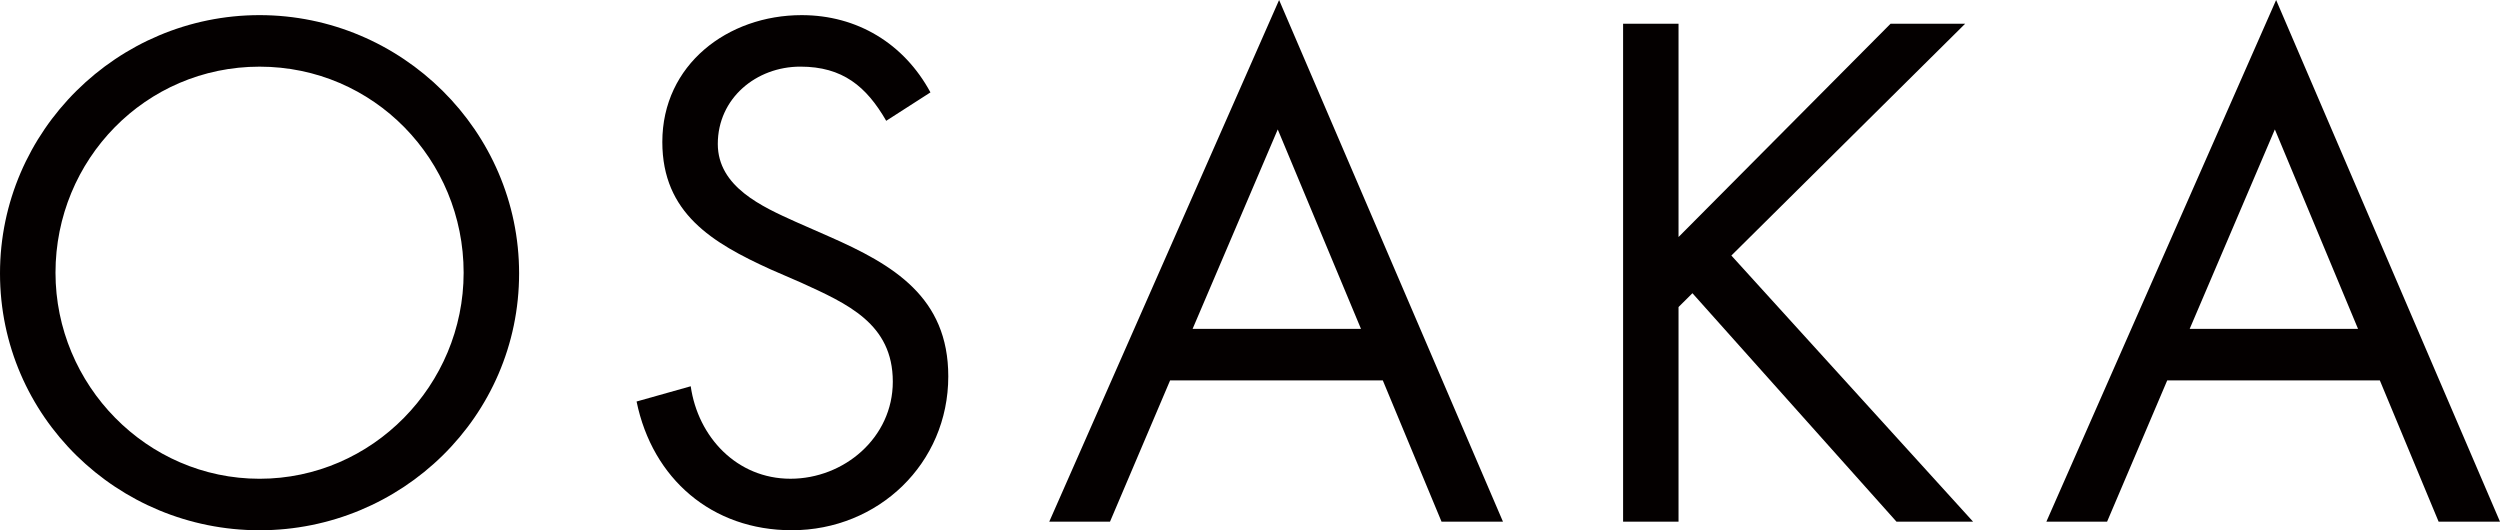
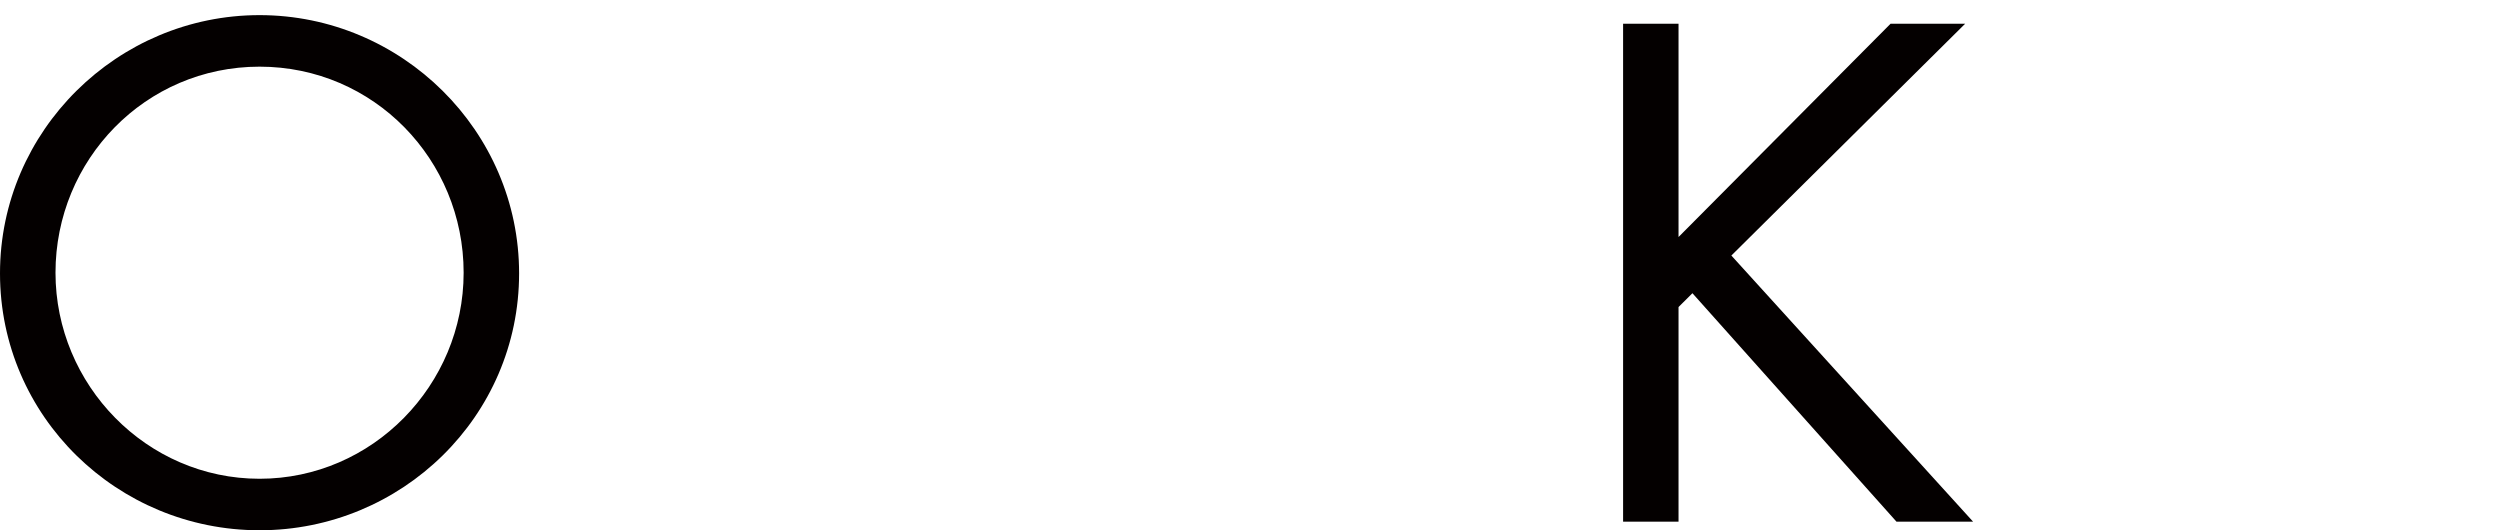
<svg xmlns="http://www.w3.org/2000/svg" version="1.1" id="レイヤー_1" x="0px" y="0px" width="83.293px" height="17.667px" viewBox="0 0 83.293 17.667" enable-background="new 0 0 83.293 17.667" xml:space="preserve">
  <path fill="#040000" d="M17.295,9.108c0,4.774-3.917,8.559-8.647,8.559C3.917,17.667,0,13.883,0,9.108  c0-4.752,3.917-8.604,8.648-8.604C13.378,0.505,17.295,4.356,17.295,9.108 M1.849,9.086c0,3.74,3.036,6.865,6.799,6.865  c3.763,0,6.799-3.125,6.799-6.865c0-3.763-2.993-6.865-6.799-6.865C4.841,2.221,1.849,5.323,1.849,9.086" />
-   <path fill="#040000" d="M29.526,4.025c-0.66-1.145-1.452-1.805-2.86-1.805c-1.474,0-2.751,1.057-2.751,2.575  c0,1.43,1.474,2.09,2.597,2.596l1.1,0.484c2.156,0.946,3.982,2.024,3.982,4.664c0,2.905-2.332,5.127-5.214,5.127  c-2.663,0-4.643-1.716-5.171-4.289l1.804-0.508c0.242,1.694,1.54,3.081,3.323,3.081c1.782,0,3.41-1.364,3.41-3.234  c0-1.937-1.518-2.597-3.058-3.301l-1.013-0.44c-1.936-0.88-3.608-1.87-3.608-4.246c0-2.574,2.178-4.225,4.643-4.225  c1.848,0,3.41,0.946,4.29,2.574L29.526,4.025z" />
-   <path fill="#040000" d="M38.985,12.673l-2.003,4.708h-2.024L42.616,0l7.459,17.381h-2.047l-1.957-4.708H38.985z M42.571,4.312  l-2.837,6.645h5.61L42.571,4.312z" />
  <polygon fill="#040000" points="62.988,0.791 65.473,0.791 57.684,8.514 65.738,17.381 63.186,17.381 56.387,9.769 55.924,10.23   55.924,17.381 54.077,17.381 54.077,0.791 55.924,0.791 55.924,7.897 " />
-   <path fill="#040000" d="M72.206,12.673l-2.004,4.708h-2.023L75.834,0l7.459,17.381h-2.045l-1.959-4.708H72.206z M75.792,4.312  l-2.838,6.645h5.609L75.792,4.312z" />
</svg>